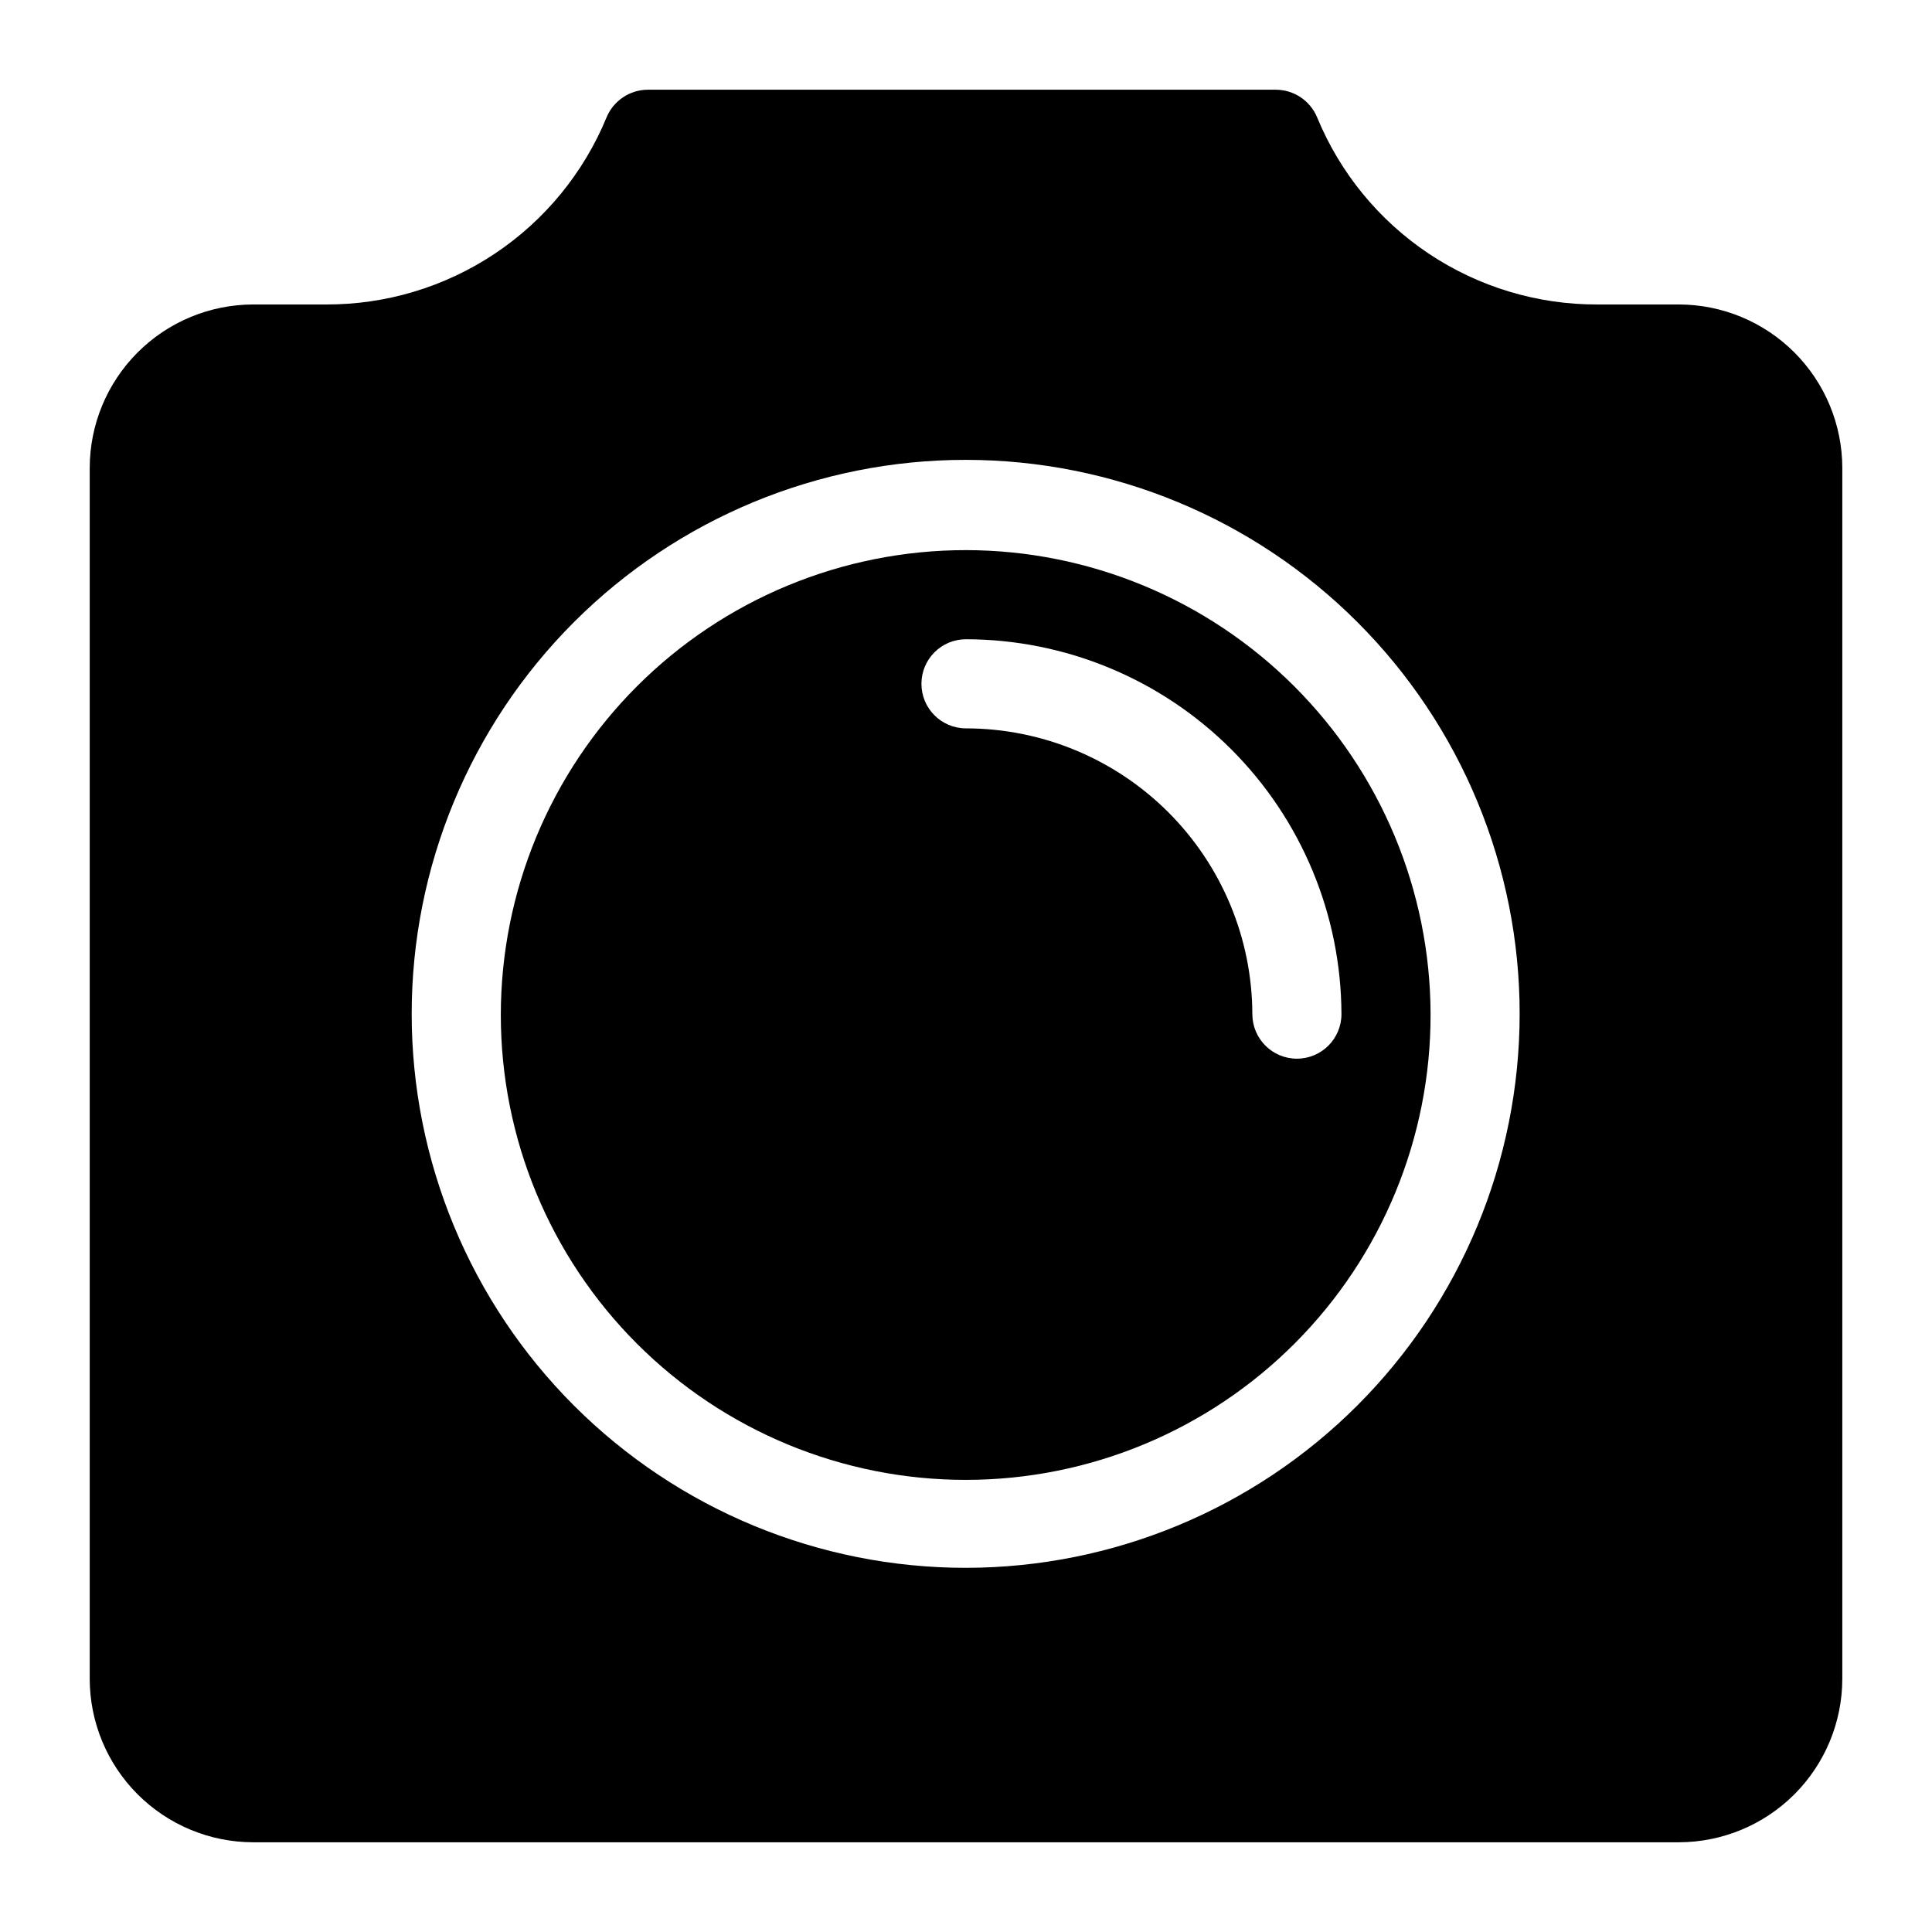
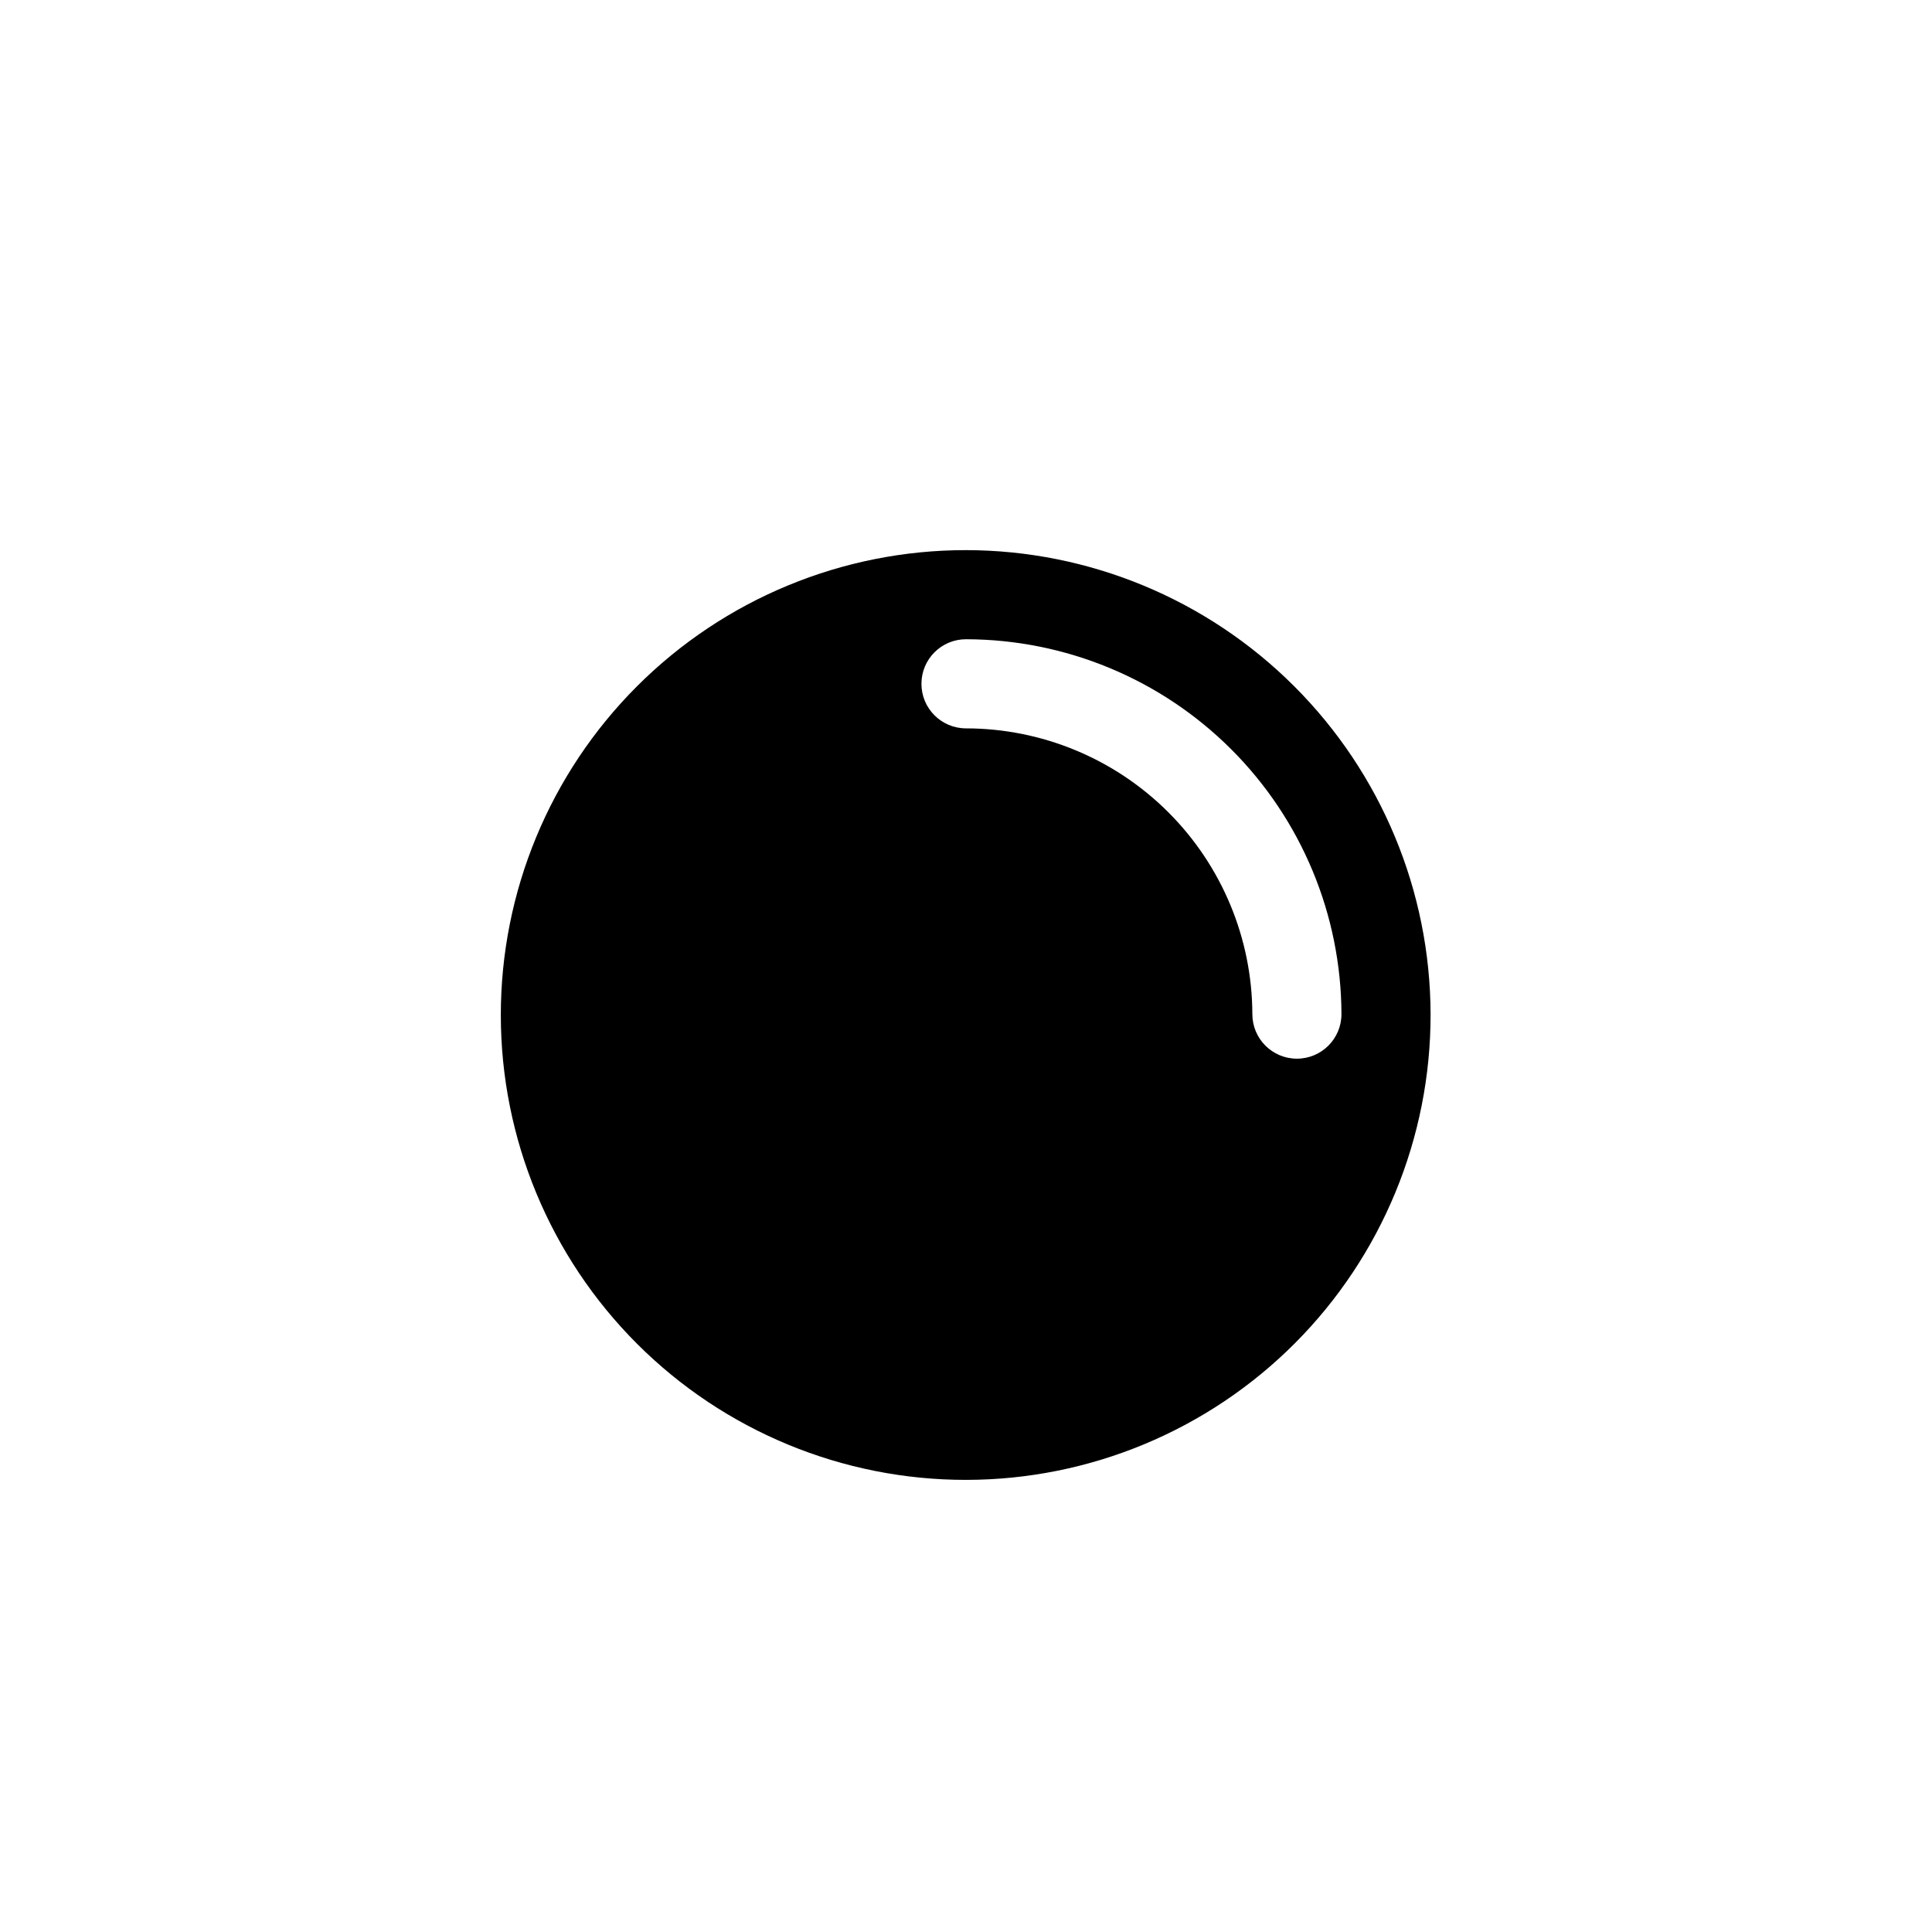
<svg xmlns="http://www.w3.org/2000/svg" fill="#000000" width="800px" height="800px" version="1.1" viewBox="144 144 512 512">
  <g>
    <path d="m400 289.79c-32.695-0.02-64.055 12.953-87.176 36.066-23.121 23.113-36.109 54.465-36.102 87.16 0.008 32.691 13.008 64.039 36.141 87.141 23.129 23.102 54.496 36.062 87.188 36.027 32.691-0.035 64.031-13.062 87.113-36.211 23.082-23.152 36.016-54.531 35.953-87.223-0.082-32.613-13.086-63.863-36.164-86.91-23.074-23.047-54.34-36.008-86.953-36.051zm87.691 134.77c-6.519 0-11.805-5.285-11.805-11.809-0.062-20.09-8.086-39.34-22.309-53.535-14.223-14.191-33.488-22.172-53.578-22.191-6.523 0-11.809-5.289-11.809-11.809 0-6.523 5.285-11.809 11.809-11.809 26.348 0.043 51.609 10.516 70.258 29.133 18.645 18.617 29.16 43.863 29.242 70.211 0 6.523-5.285 11.809-11.809 11.809z" />
-     <path d="m588.93 224.69h-21.566c-15.914 0.055-31.484-4.633-44.719-13.465-13.234-8.836-23.539-21.41-29.594-36.129-1.84-4.422-6.152-7.309-10.941-7.32h-166.42c-4.789 0.012-9.102 2.898-10.941 7.32-6.062 14.711-16.367 27.281-29.602 36.113s-28.801 13.527-44.711 13.48h-19.363c-11.477 0.023-22.477 4.59-30.594 12.707-8.113 8.113-12.684 19.113-12.703 30.59v320.94c0.02 11.477 4.59 22.477 12.703 30.594 8.117 8.113 19.117 12.684 30.594 12.703h377.86c11.477-0.02 22.477-4.59 30.594-12.703 8.113-8.117 12.684-19.117 12.703-30.594v-320.94c-0.02-11.477-4.59-22.477-12.703-30.59-8.117-8.117-19.117-12.684-30.594-12.707zm-188.93 334.8c-38.949 0.023-76.305-15.434-103.86-42.961-27.551-27.531-43.031-64.879-43.039-103.82-0.004-38.945 15.461-76.301 43-103.84 27.539-27.539 64.895-43.008 103.84-43 38.945 0.008 76.293 15.488 103.82 43.039 27.531 27.547 42.984 64.906 42.965 103.85-0.043 38.906-15.516 76.203-43.023 103.71-27.512 27.512-64.809 42.984-103.71 43.023z" />
  </g>
</svg>